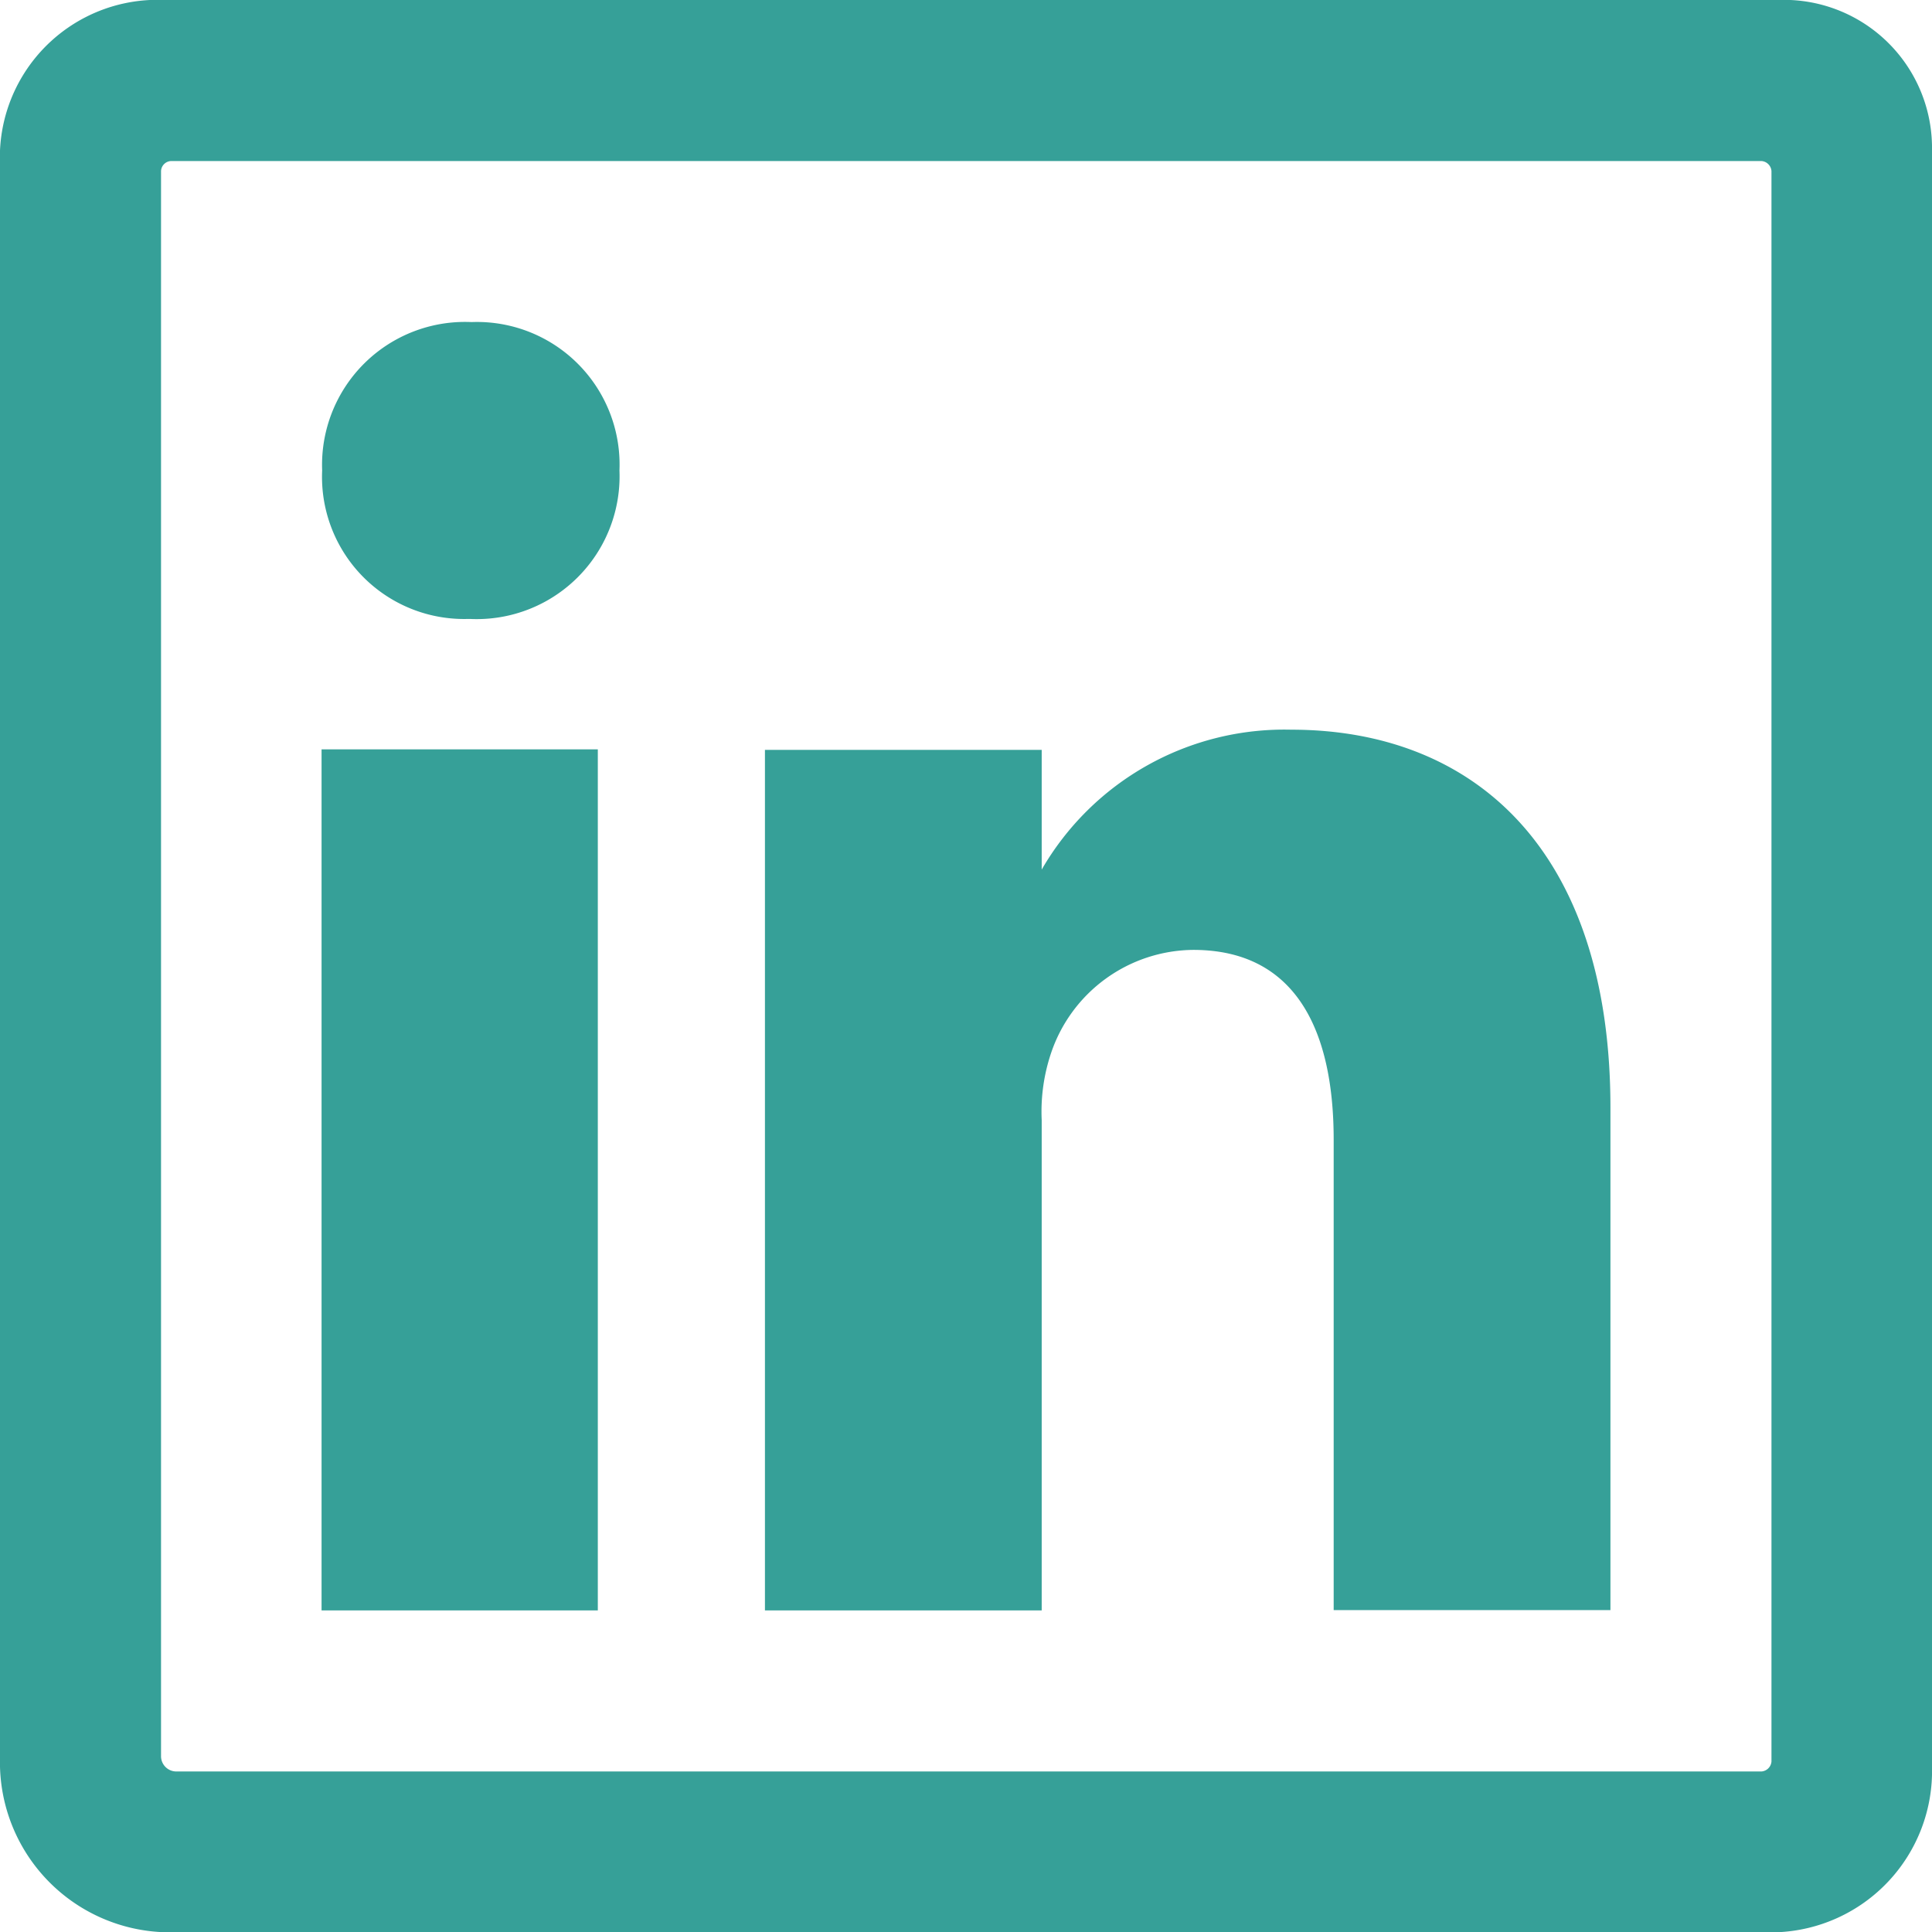
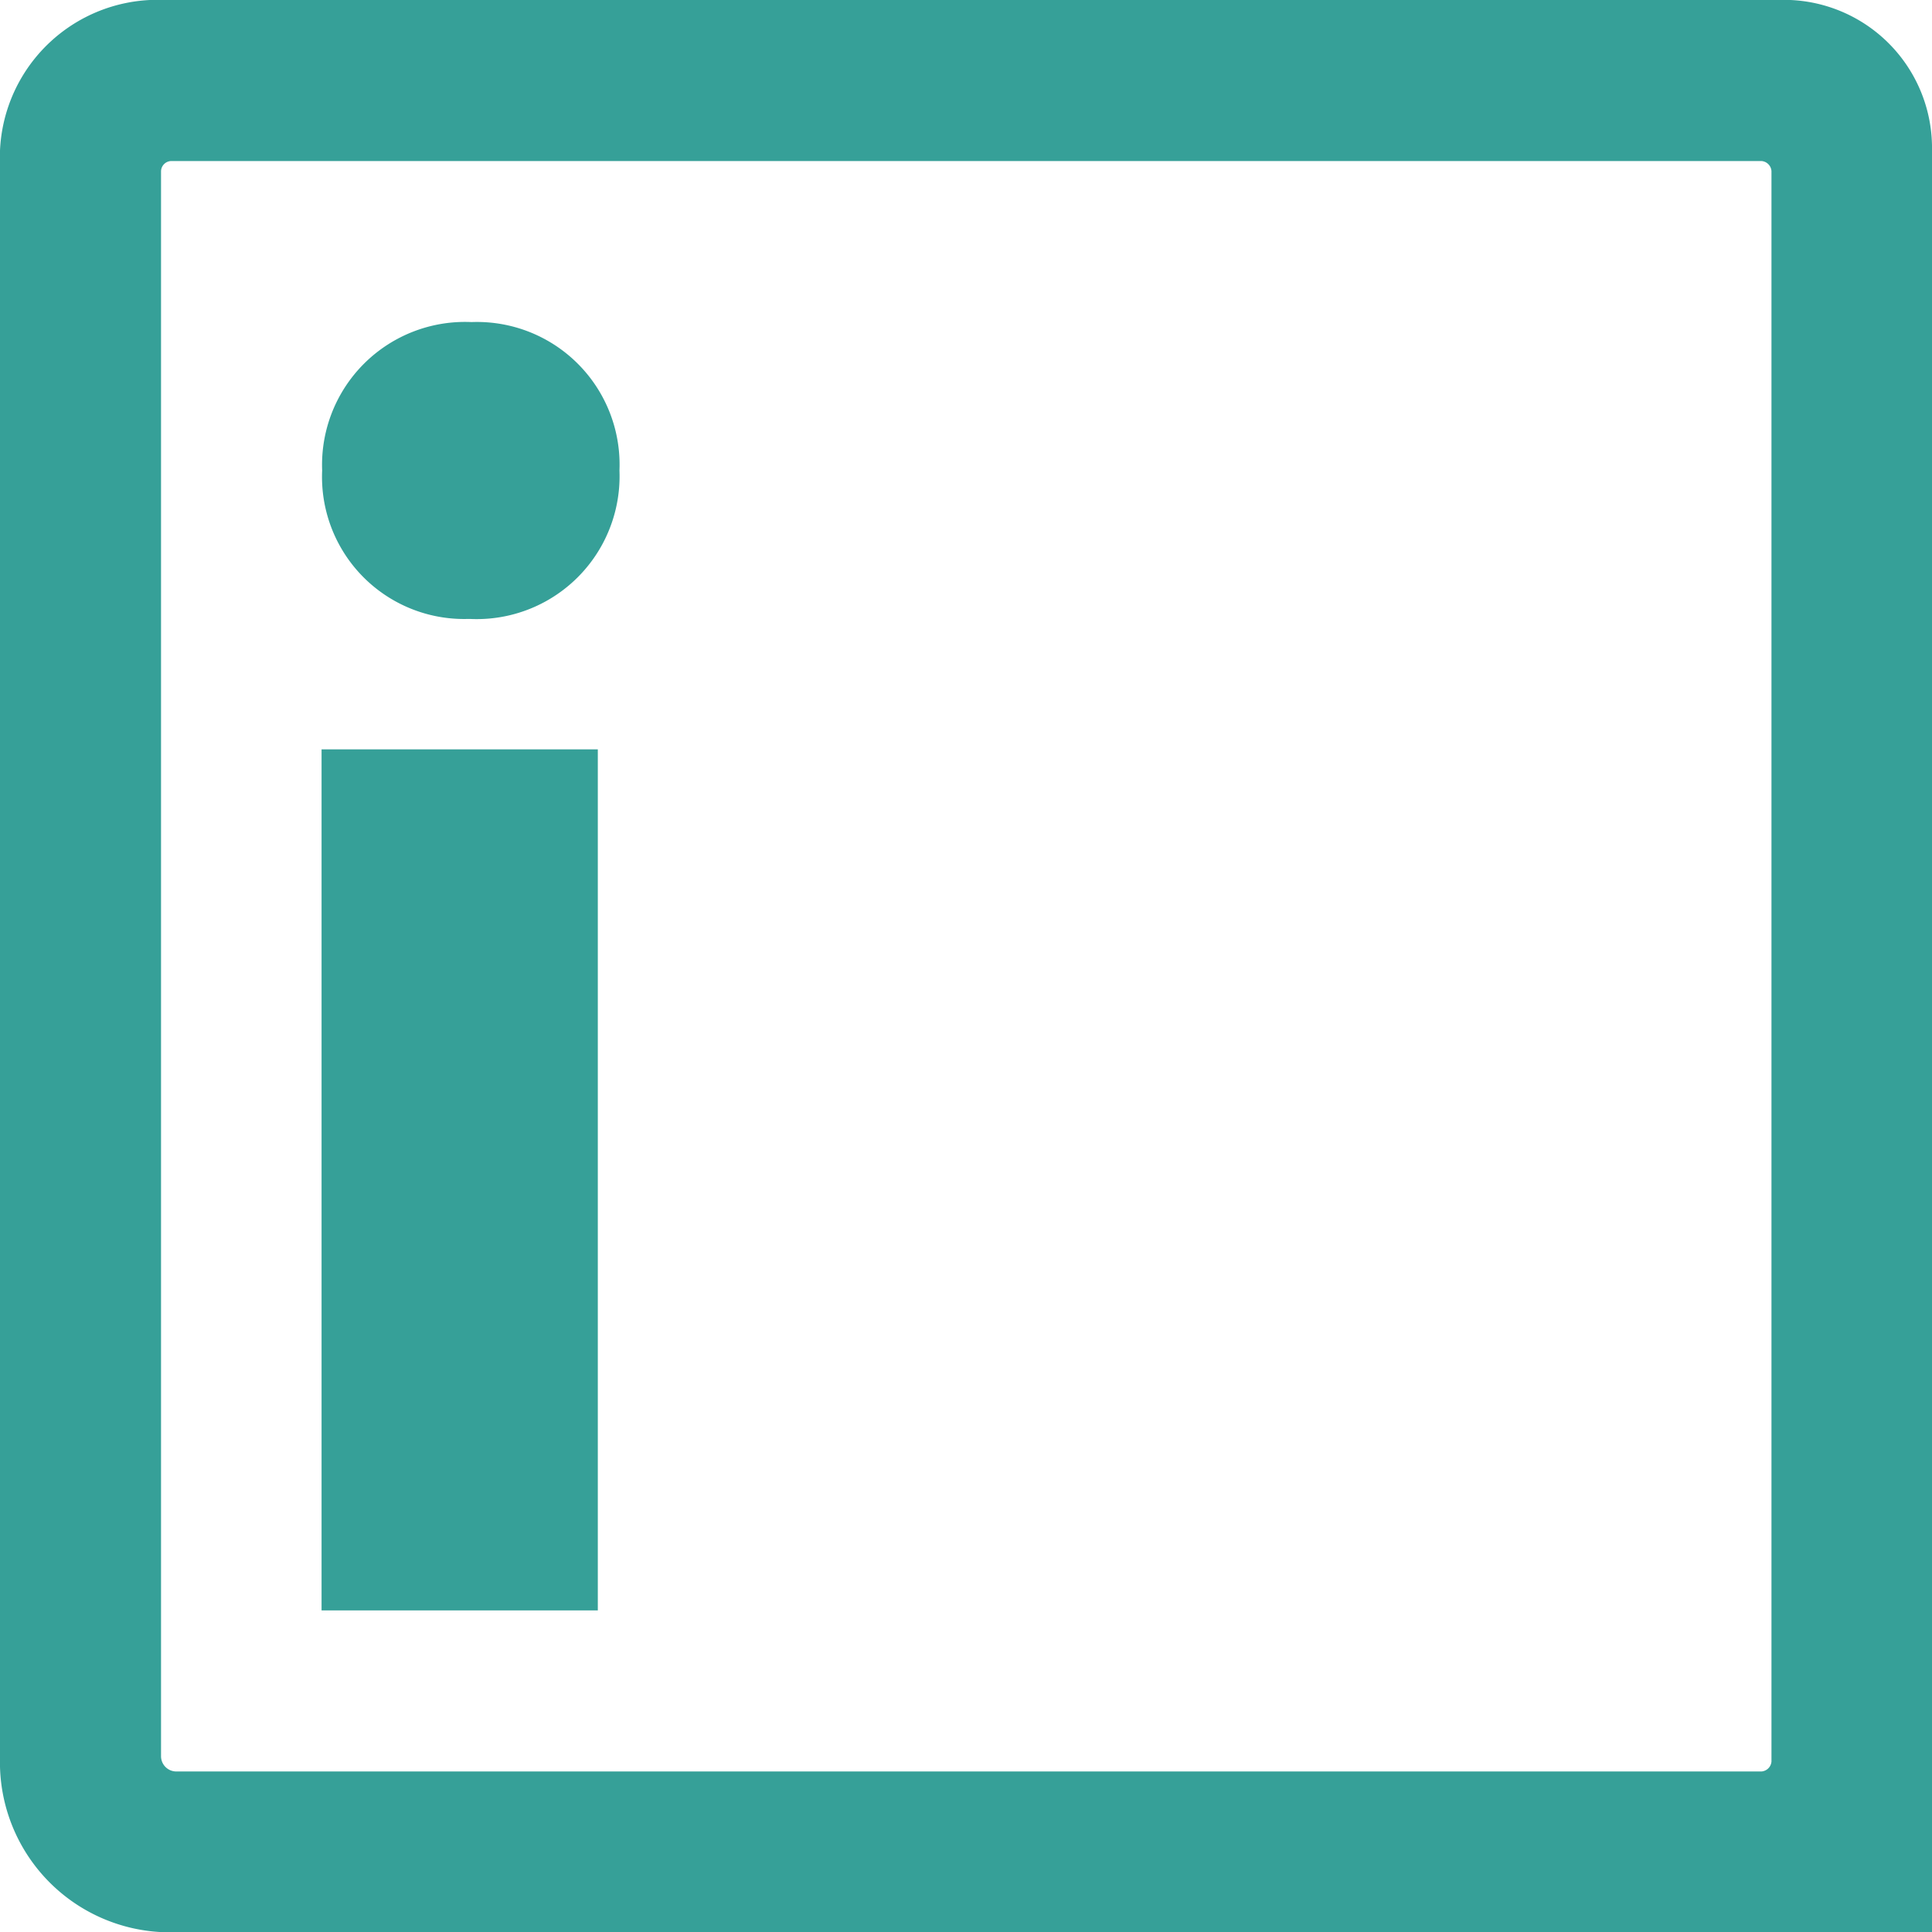
<svg xmlns="http://www.w3.org/2000/svg" width="22.855" height="22.855" viewBox="0 0 22.855 22.855">
  <g transform="translate(-4.5 -4.5)">
    <path d="M12.261,24.241V14.055H8.993V24.241ZM10.749,12.512a1.69,1.69,0,0,0,1.768-1.756A1.687,1.687,0,0,0,10.767,9,1.691,1.691,0,0,0,9,10.756a1.681,1.681,0,0,0,1.726,1.756h.024Z" transform="translate(-0.689 -0.69)" fill="#36a098" fill-rule="evenodd" />
-     <path d="M21.414,14.695a3.315,3.315,0,0,0-2.953,1.655V14.934H15.187v10.18h3.274v-5.8a2.173,2.173,0,0,1,.113-.8A1.791,1.791,0,0,1,20.254,17.3c1.185,0,1.661.911,1.661,2.245v5.565h3.274V19.166c0-3.054-1.619-4.471-3.775-4.471Z" transform="translate(-1.638 -1.563)" fill="#36a098" fill-rule="evenodd" />
-     <path d="M25.527,4.5H6.452A1.865,1.865,0,0,0,4.5,6.28V25.4a2.011,2.011,0,0,0,1.952,1.958H25.521A1.909,1.909,0,0,0,27.355,25.4V6.28A1.752,1.752,0,0,0,25.527,4.5Zm-.191,20.956H6.59a.181.181,0,0,1-.185-.185V6.524a.124.124,0,0,1,.119-.119H25.337a.128.128,0,0,1,.119.119V25.337a.128.128,0,0,1-.119.119Z" fill="#36a098" />
+     <path d="M25.527,4.5H6.452A1.865,1.865,0,0,0,4.5,6.28V25.4a2.011,2.011,0,0,0,1.952,1.958A1.909,1.909,0,0,0,27.355,25.4V6.28A1.752,1.752,0,0,0,25.527,4.5Zm-.191,20.956H6.59a.181.181,0,0,1-.185-.185V6.524a.124.124,0,0,1,.119-.119H25.337a.128.128,0,0,1,.119.119V25.337a.128.128,0,0,1-.119.119Z" fill="#36a098" />
  </g>
</svg>